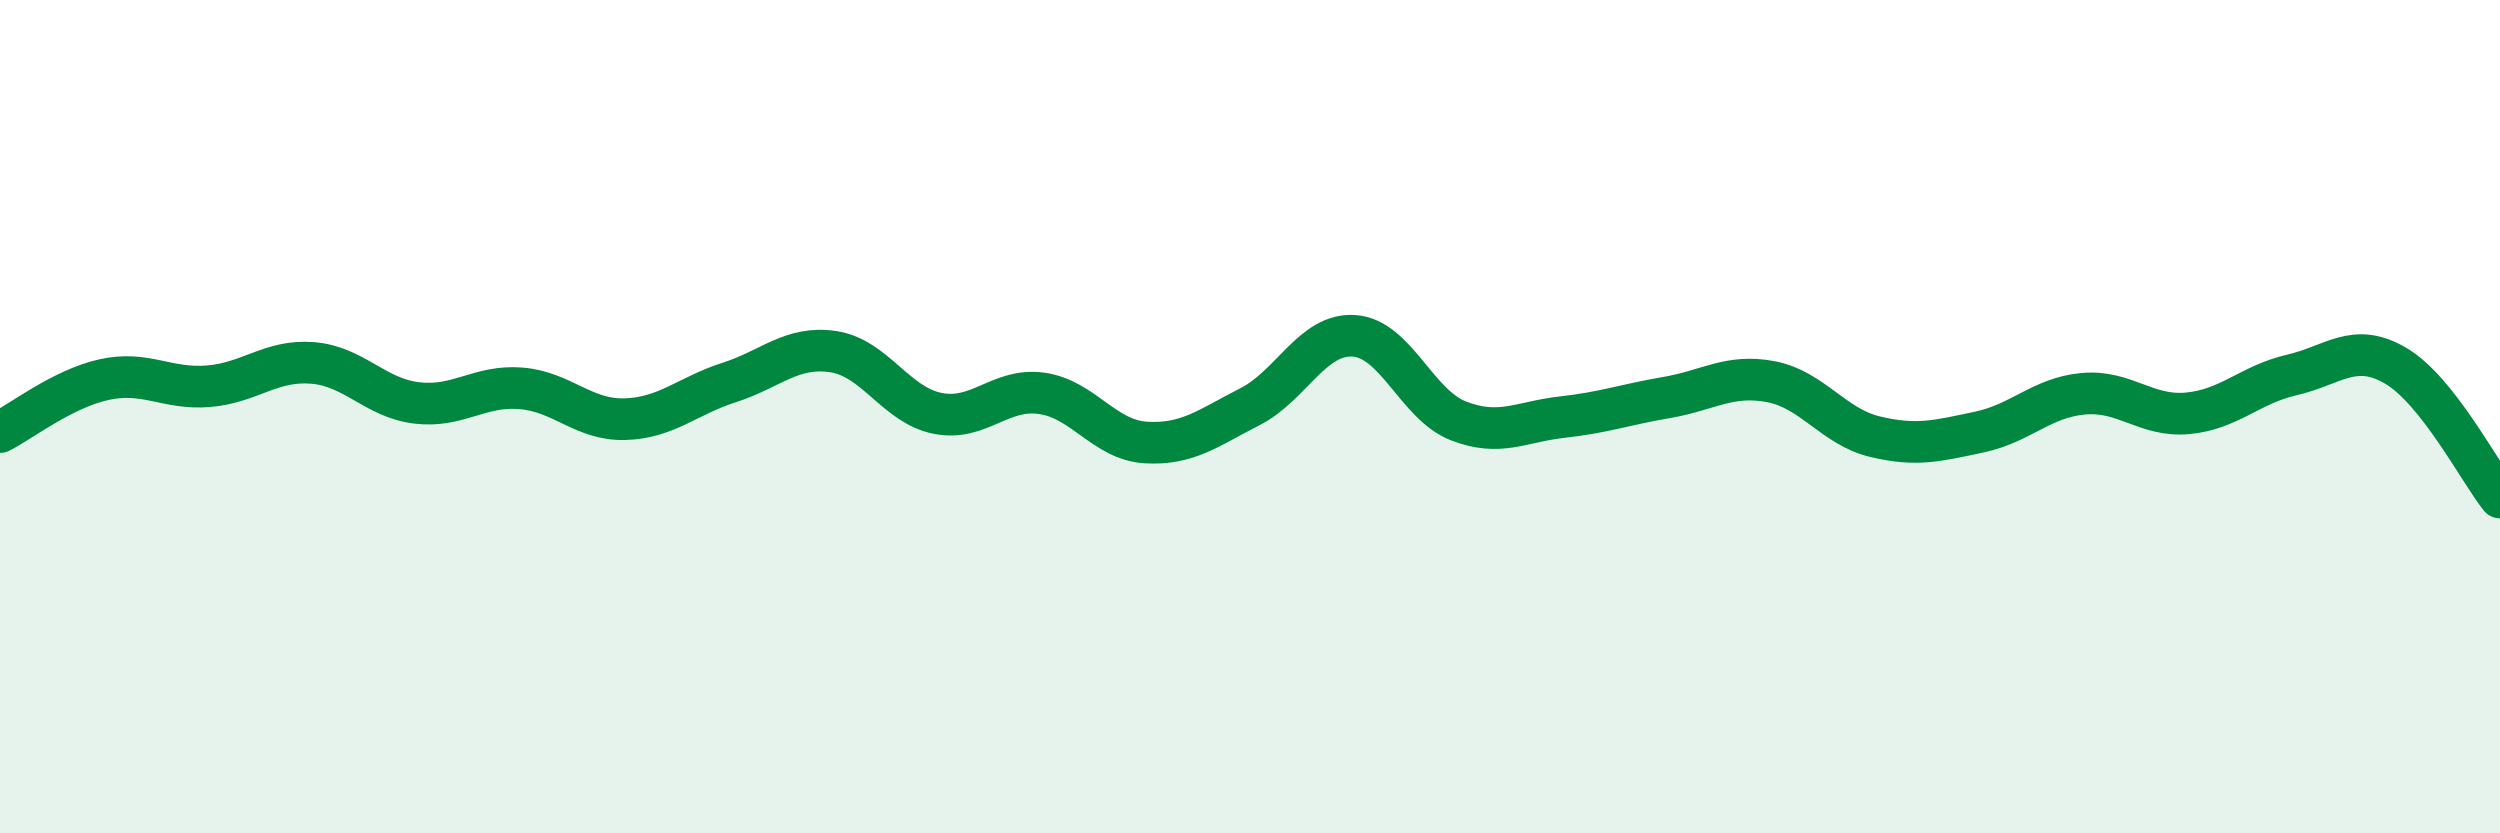
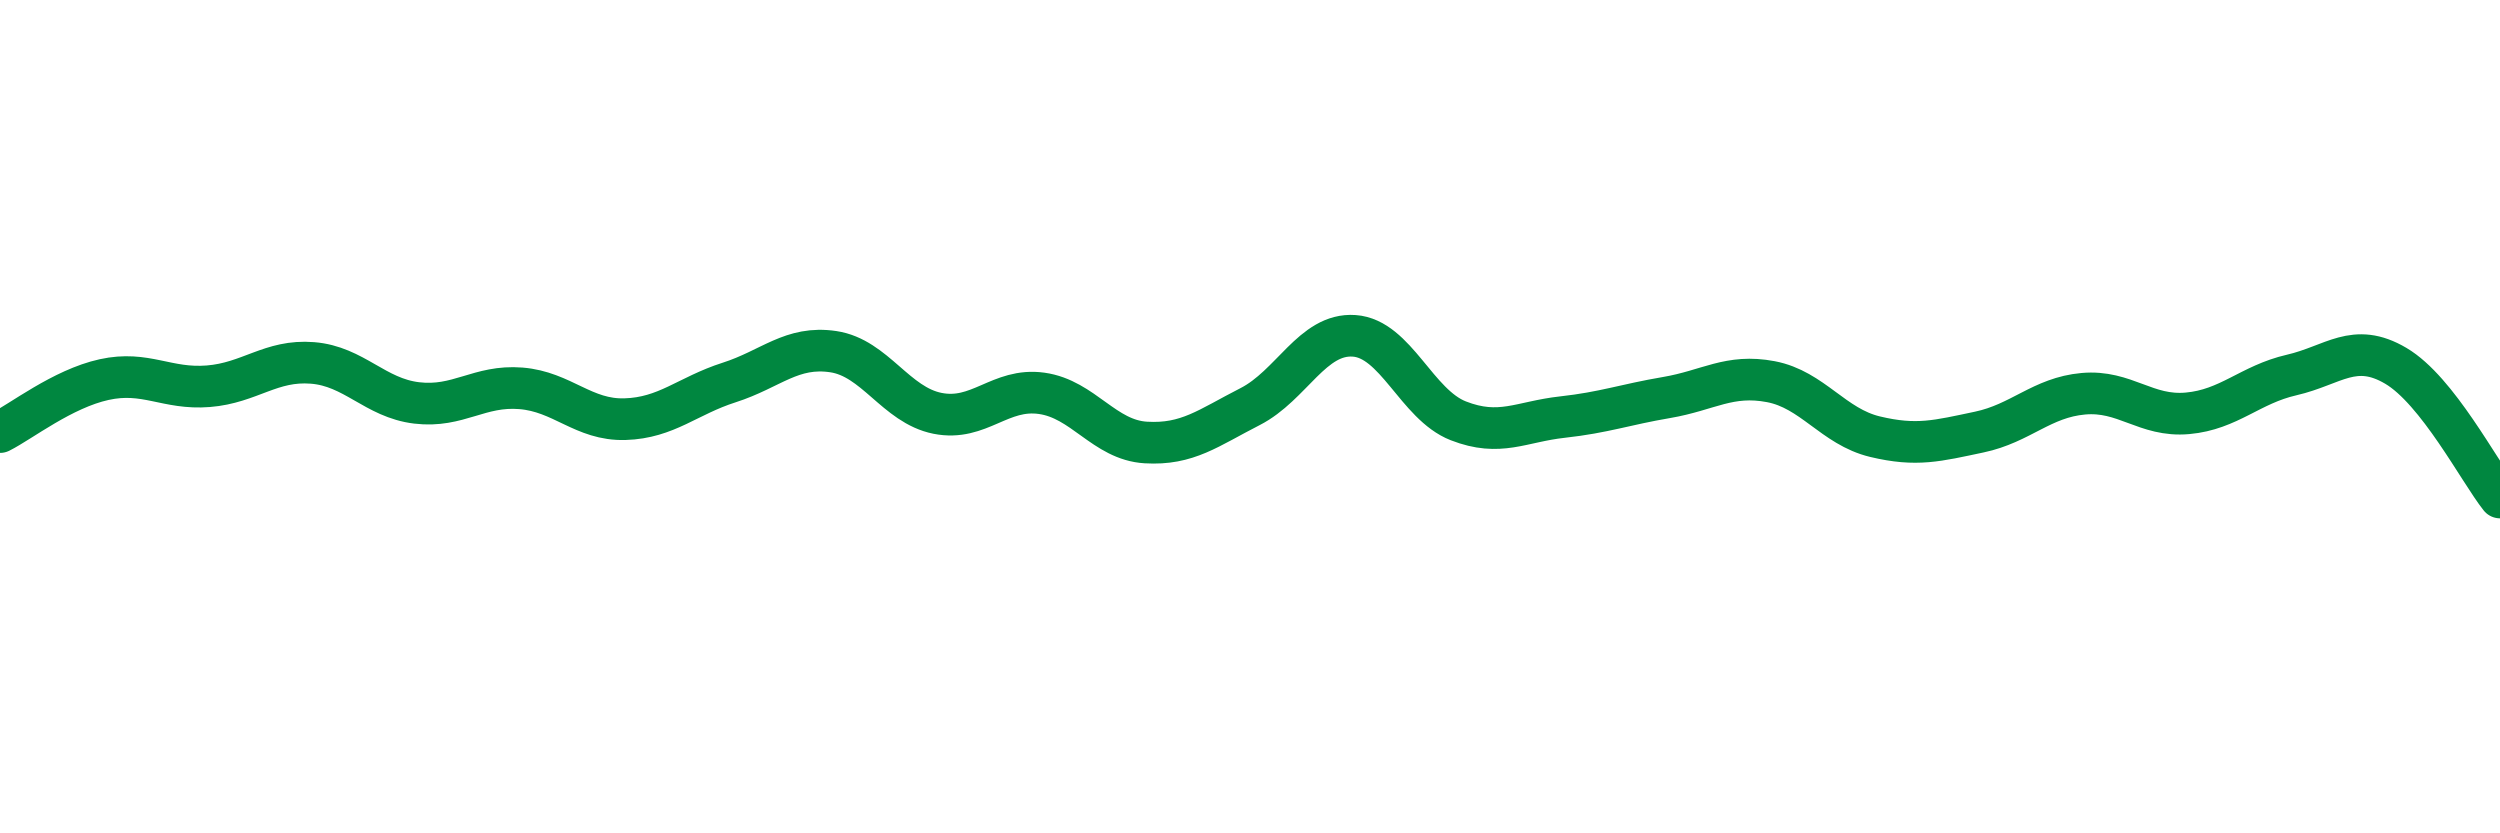
<svg xmlns="http://www.w3.org/2000/svg" width="60" height="20" viewBox="0 0 60 20">
-   <path d="M 0,10.37 C 0.5,10.12 1.5,9.33 2.5,9.11 C 3.5,8.89 4,9.35 5,9.27 C 6,9.19 6.5,8.63 7.5,8.71 C 8.5,8.79 9,9.55 10,9.67 C 11,9.79 11.5,9.24 12.5,9.32 C 13.5,9.4 14,10.09 15,10.06 C 16,10.03 16.5,9.5 17.5,9.18 C 18.5,8.86 19,8.29 20,8.44 C 21,8.59 21.5,9.72 22.5,9.92 C 23.5,10.12 24,9.3 25,9.44 C 26,9.58 26.5,10.56 27.5,10.62 C 28.5,10.68 29,10.27 30,9.76 C 31,9.25 31.5,7.99 32.5,8.06 C 33.5,8.13 34,9.71 35,10.1 C 36,10.49 36.5,10.12 37.5,10.01 C 38.5,9.9 39,9.71 40,9.54 C 41,9.37 41.5,8.97 42.5,9.16 C 43.5,9.35 44,10.24 45,10.48 C 46,10.72 46.5,10.58 47.5,10.37 C 48.5,10.16 49,9.54 50,9.45 C 51,9.36 51.5,10.01 52.5,9.92 C 53.5,9.83 54,9.23 55,9 C 56,8.77 56.5,8.19 57.5,8.78 C 58.5,9.37 59.5,11.31 60,11.94L60 20L0 20Z" fill="#008740" opacity="0.1" stroke-linecap="round" stroke-linejoin="round" />
  <path d="M 0,10.37 C 0.5,10.12 1.5,9.33 2.5,9.11 C 3.5,8.89 4,9.35 5,9.27 C 6,9.19 6.5,8.63 7.5,8.71 C 8.5,8.79 9,9.55 10,9.67 C 11,9.79 11.5,9.24 12.5,9.32 C 13.5,9.4 14,10.09 15,10.06 C 16,10.03 16.5,9.5 17.5,9.18 C 18.5,8.86 19,8.29 20,8.44 C 21,8.59 21.5,9.72 22.5,9.92 C 23.5,10.12 24,9.3 25,9.44 C 26,9.58 26.5,10.56 27.5,10.62 C 28.5,10.68 29,10.27 30,9.76 C 31,9.25 31.5,7.99 32.5,8.06 C 33.5,8.13 34,9.71 35,10.1 C 36,10.49 36.5,10.12 37.5,10.01 C 38.5,9.9 39,9.71 40,9.54 C 41,9.37 41.5,8.97 42.5,9.16 C 43.5,9.35 44,10.24 45,10.48 C 46,10.72 46.5,10.58 47.5,10.37 C 48.5,10.16 49,9.54 50,9.45 C 51,9.36 51.5,10.01 52.5,9.92 C 53.5,9.83 54,9.23 55,9 C 56,8.77 56.5,8.19 57.5,8.78 C 58.5,9.37 59.5,11.31 60,11.94" stroke="#008740" stroke-width="1" fill="none" stroke-linecap="round" stroke-linejoin="round" />
</svg>